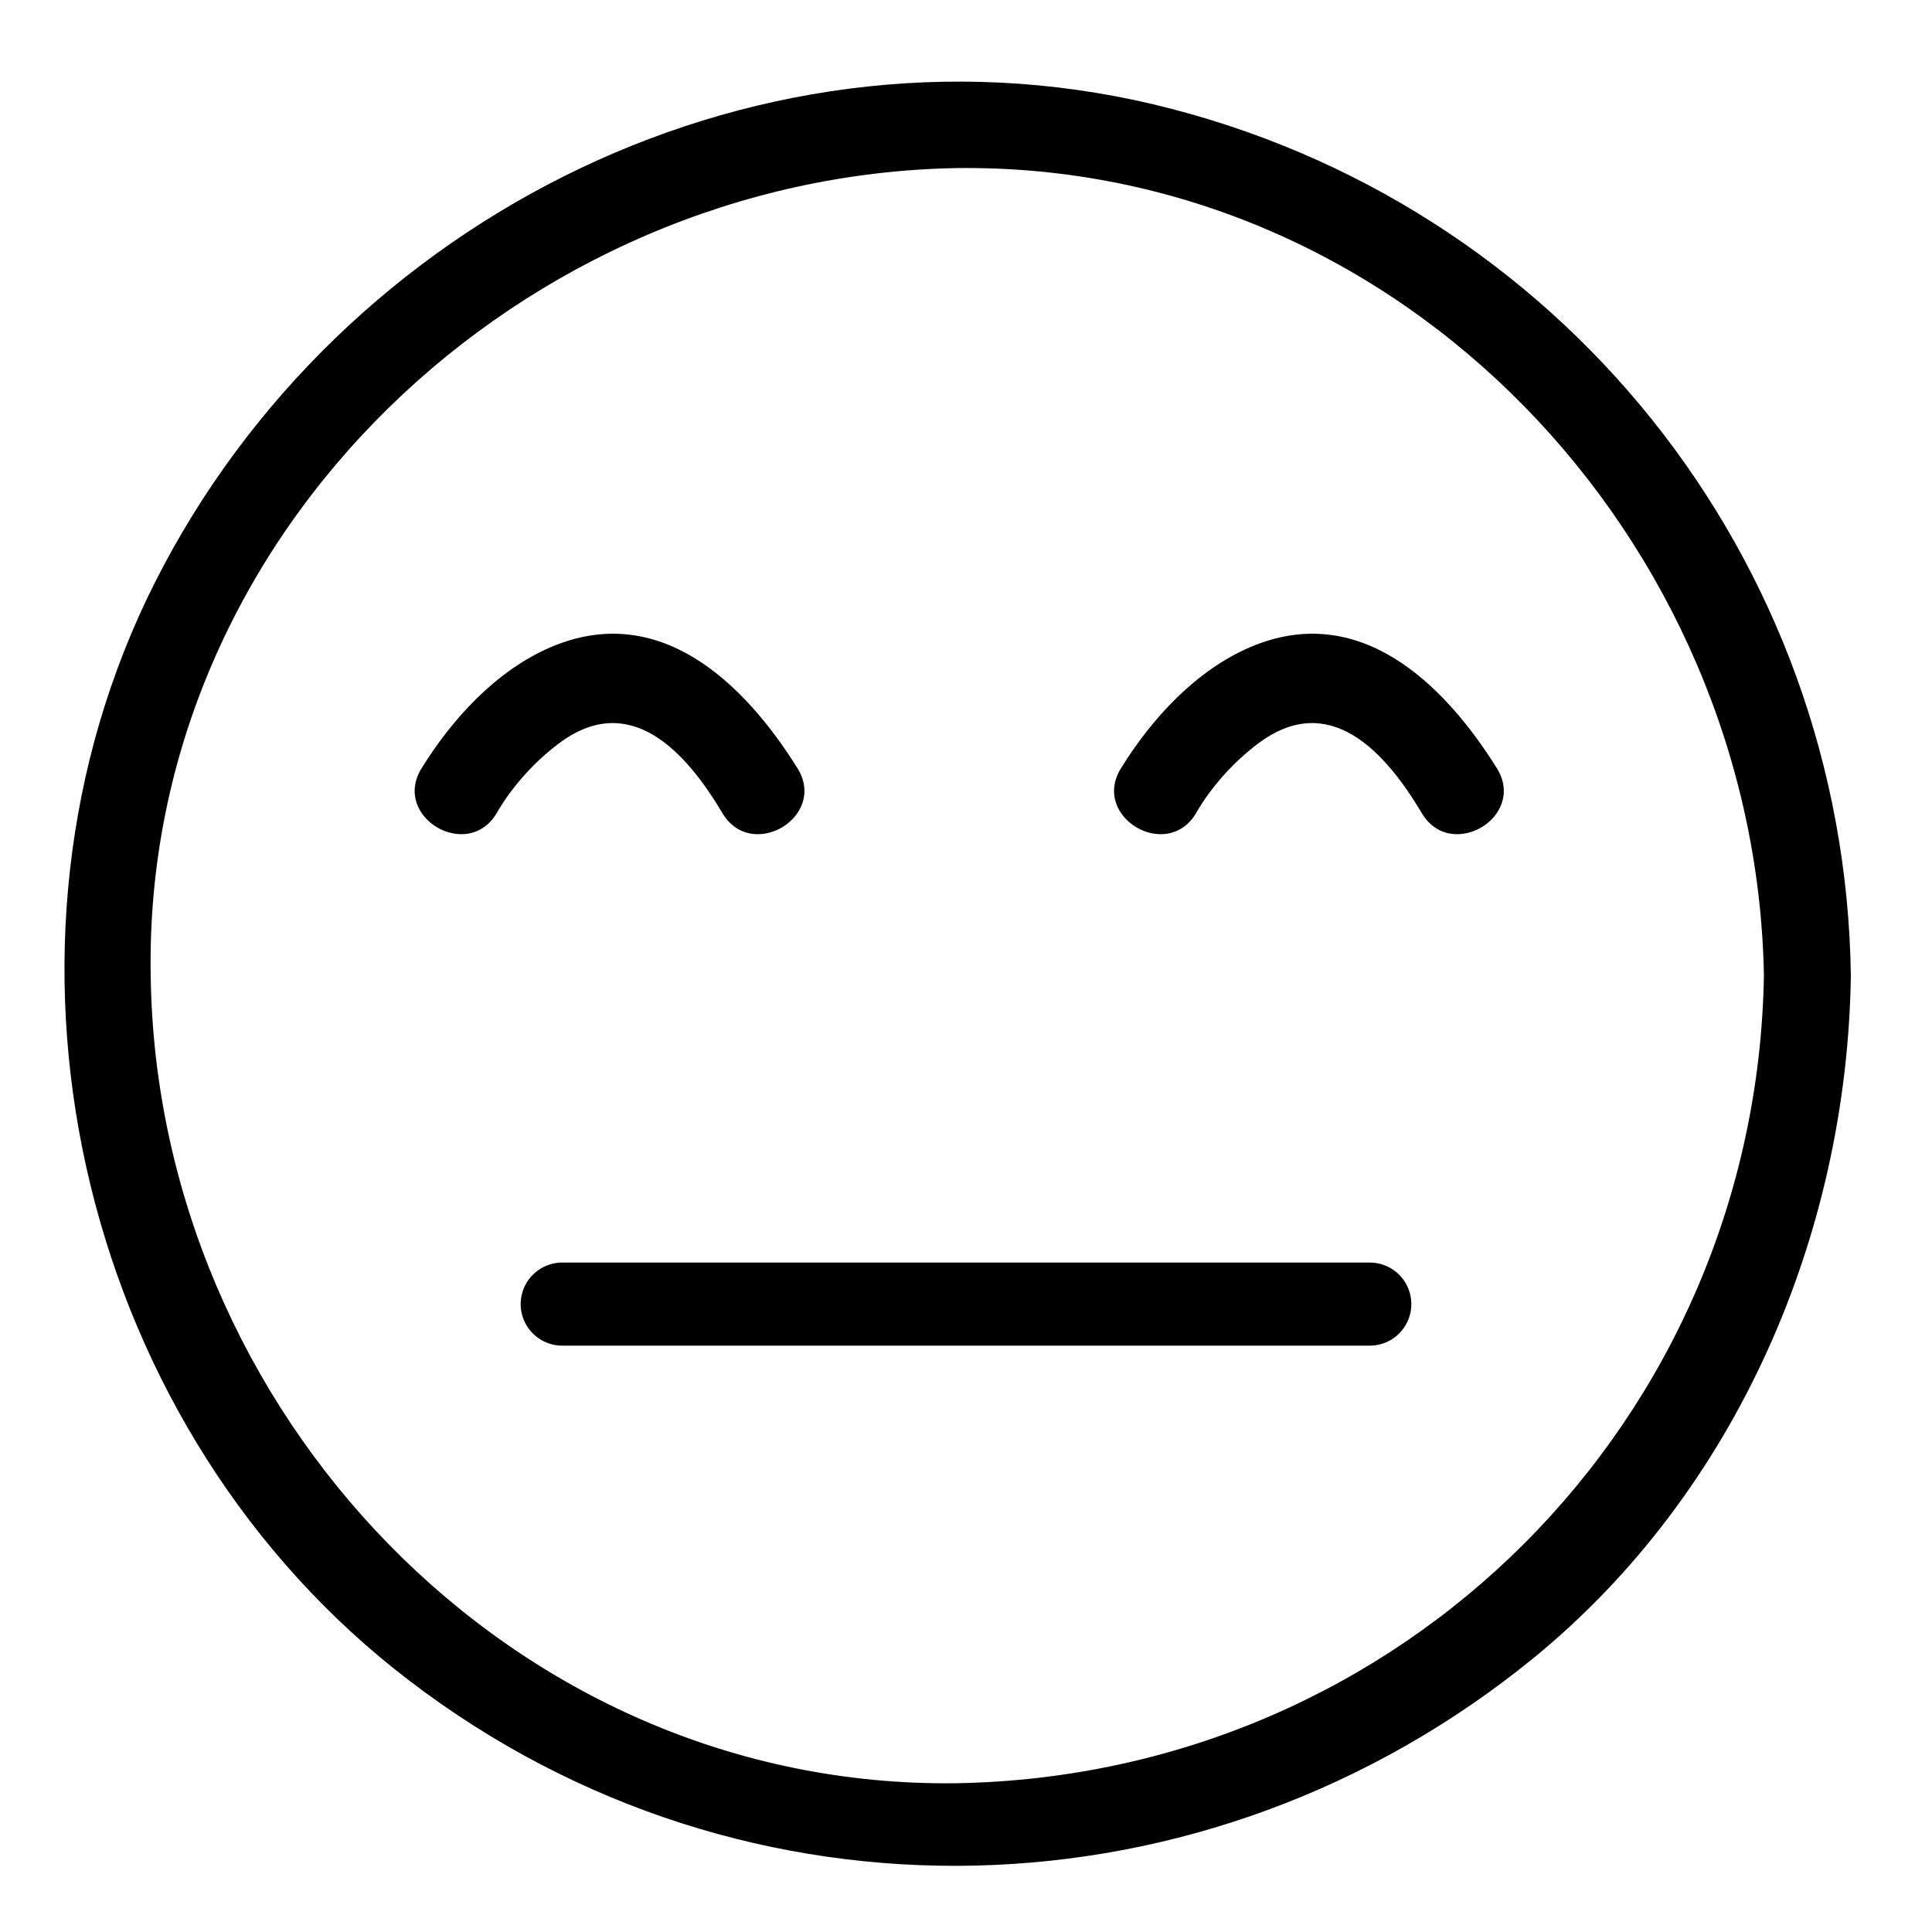
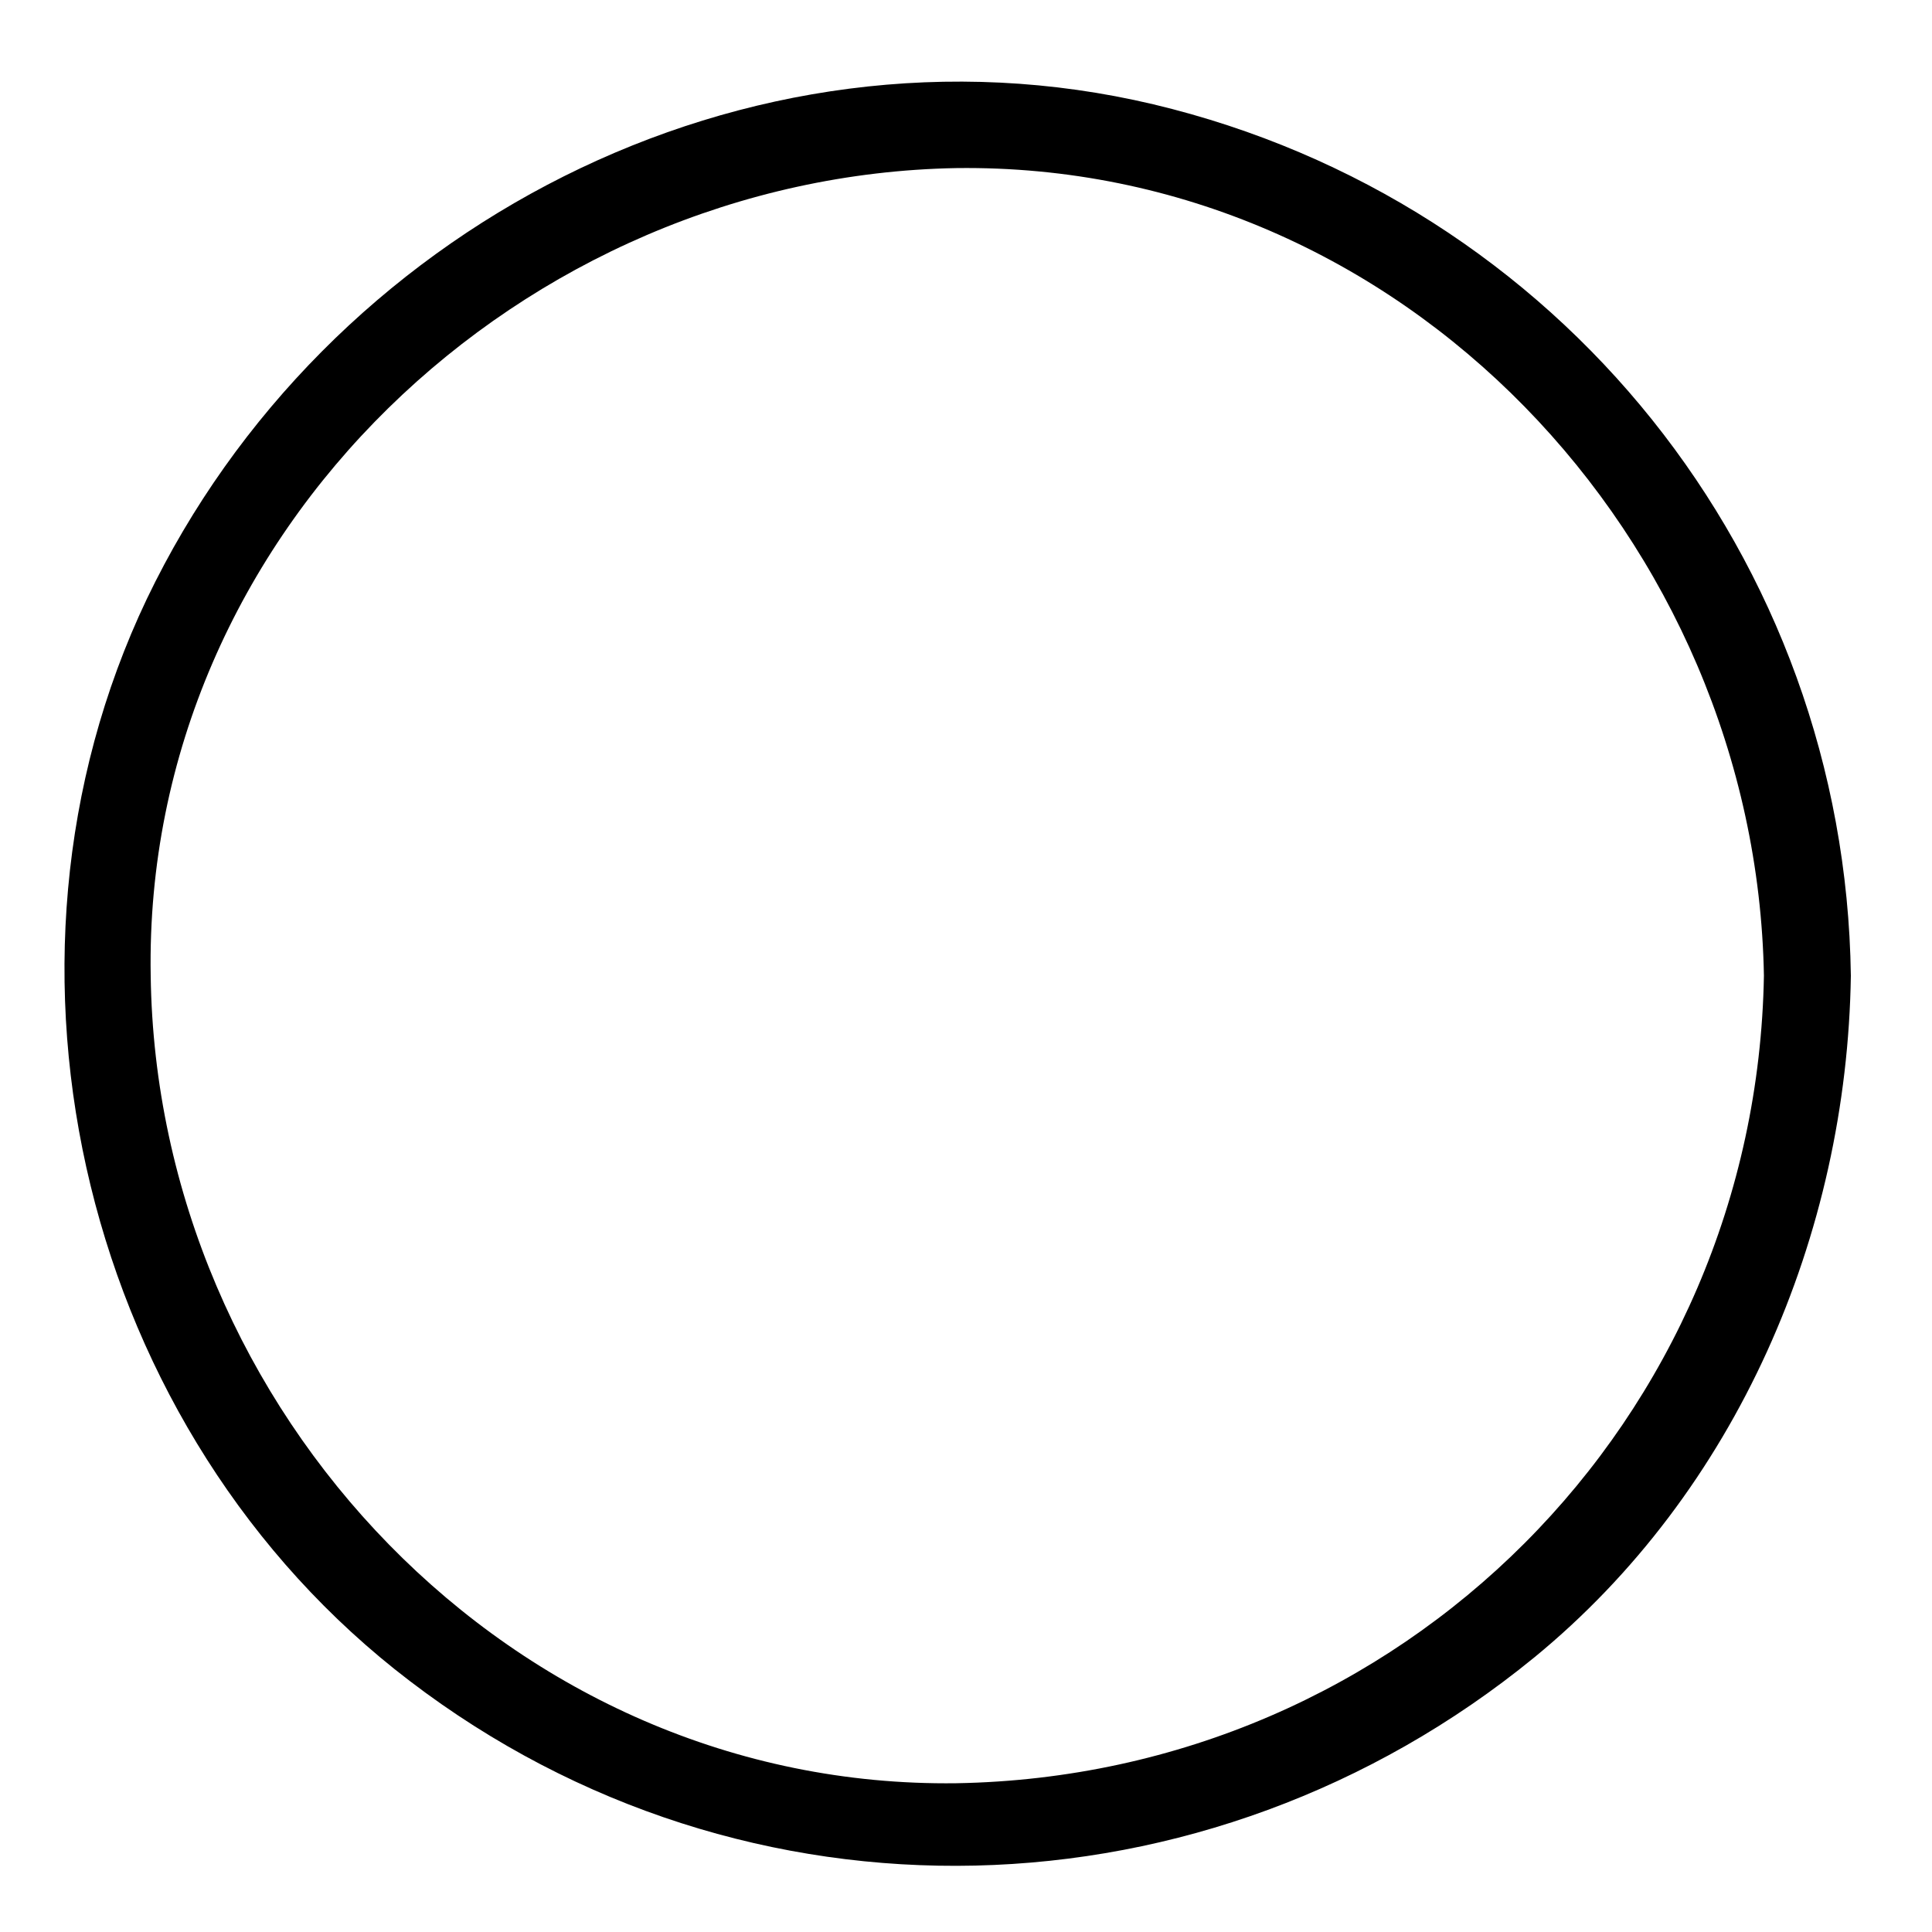
<svg xmlns="http://www.w3.org/2000/svg" version="1.1" id="Ebene_1" x="0px" y="0px" viewBox="0 0 100 100" style="enable-background:new 0 0 100 100;" xml:space="preserve">
  <style type="text/css">
	.st0{fill:none;stroke:#000000;stroke-width:4.3;stroke-linecap:round;stroke-miterlimit:10;}
</style>
  <g>
    <g>
      <path d="M91.3,50.5c-0.4,23-18.7,41.4-41.8,41.8C26.5,92.6,8.1,73,7.8,50.5C7.4,27.5,27.1,9.1,49.5,8.7    C72.6,8.4,90.9,28,91.3,50.5c0,2.9,4.5,2.9,4.5,0C95.5,28.9,80.7,10.4,59.7,5.4C38.6,0.4,16.8,11.8,7.6,31    c-9.1,19.1-3.2,43.2,13.6,56c17.4,13.3,41.3,12.6,58.2-1.2c10.5-8.6,16.2-21.9,16.4-35.3C95.8,47.6,91.3,47.6,91.3,50.5z" />
    </g>
  </g>
  <g>
    <g>
-       <path d="M61.9,42.1c0.8-1.4,2-2.7,3.2-3.6c3.7-2.8,6.6,0.4,8.5,3.6c1.5,2.5,5.4,0.2,3.9-2.3c-2.8-4.5-7.2-8.7-12.8-6.3    c-2.8,1.2-5.1,3.7-6.7,6.3C56.5,42.3,60.4,44.6,61.9,42.1L61.9,42.1z" />
-     </g>
+       </g>
  </g>
  <g>
    <g>
-       <path d="M25.7,42.1c0.8-1.4,2-2.7,3.2-3.6c3.7-2.8,6.6,0.4,8.5,3.6c1.5,2.5,5.4,0.2,3.9-2.3c-2.8-4.5-7.2-8.7-12.8-6.3    c-2.8,1.2-5.1,3.7-6.7,6.3C20.3,42.3,24.2,44.6,25.7,42.1L25.7,42.1z" />
-     </g>
+       </g>
  </g>
-   <line class="st0" x1="29.1" y1="67.5" x2="70.9" y2="67.5" />
</svg>